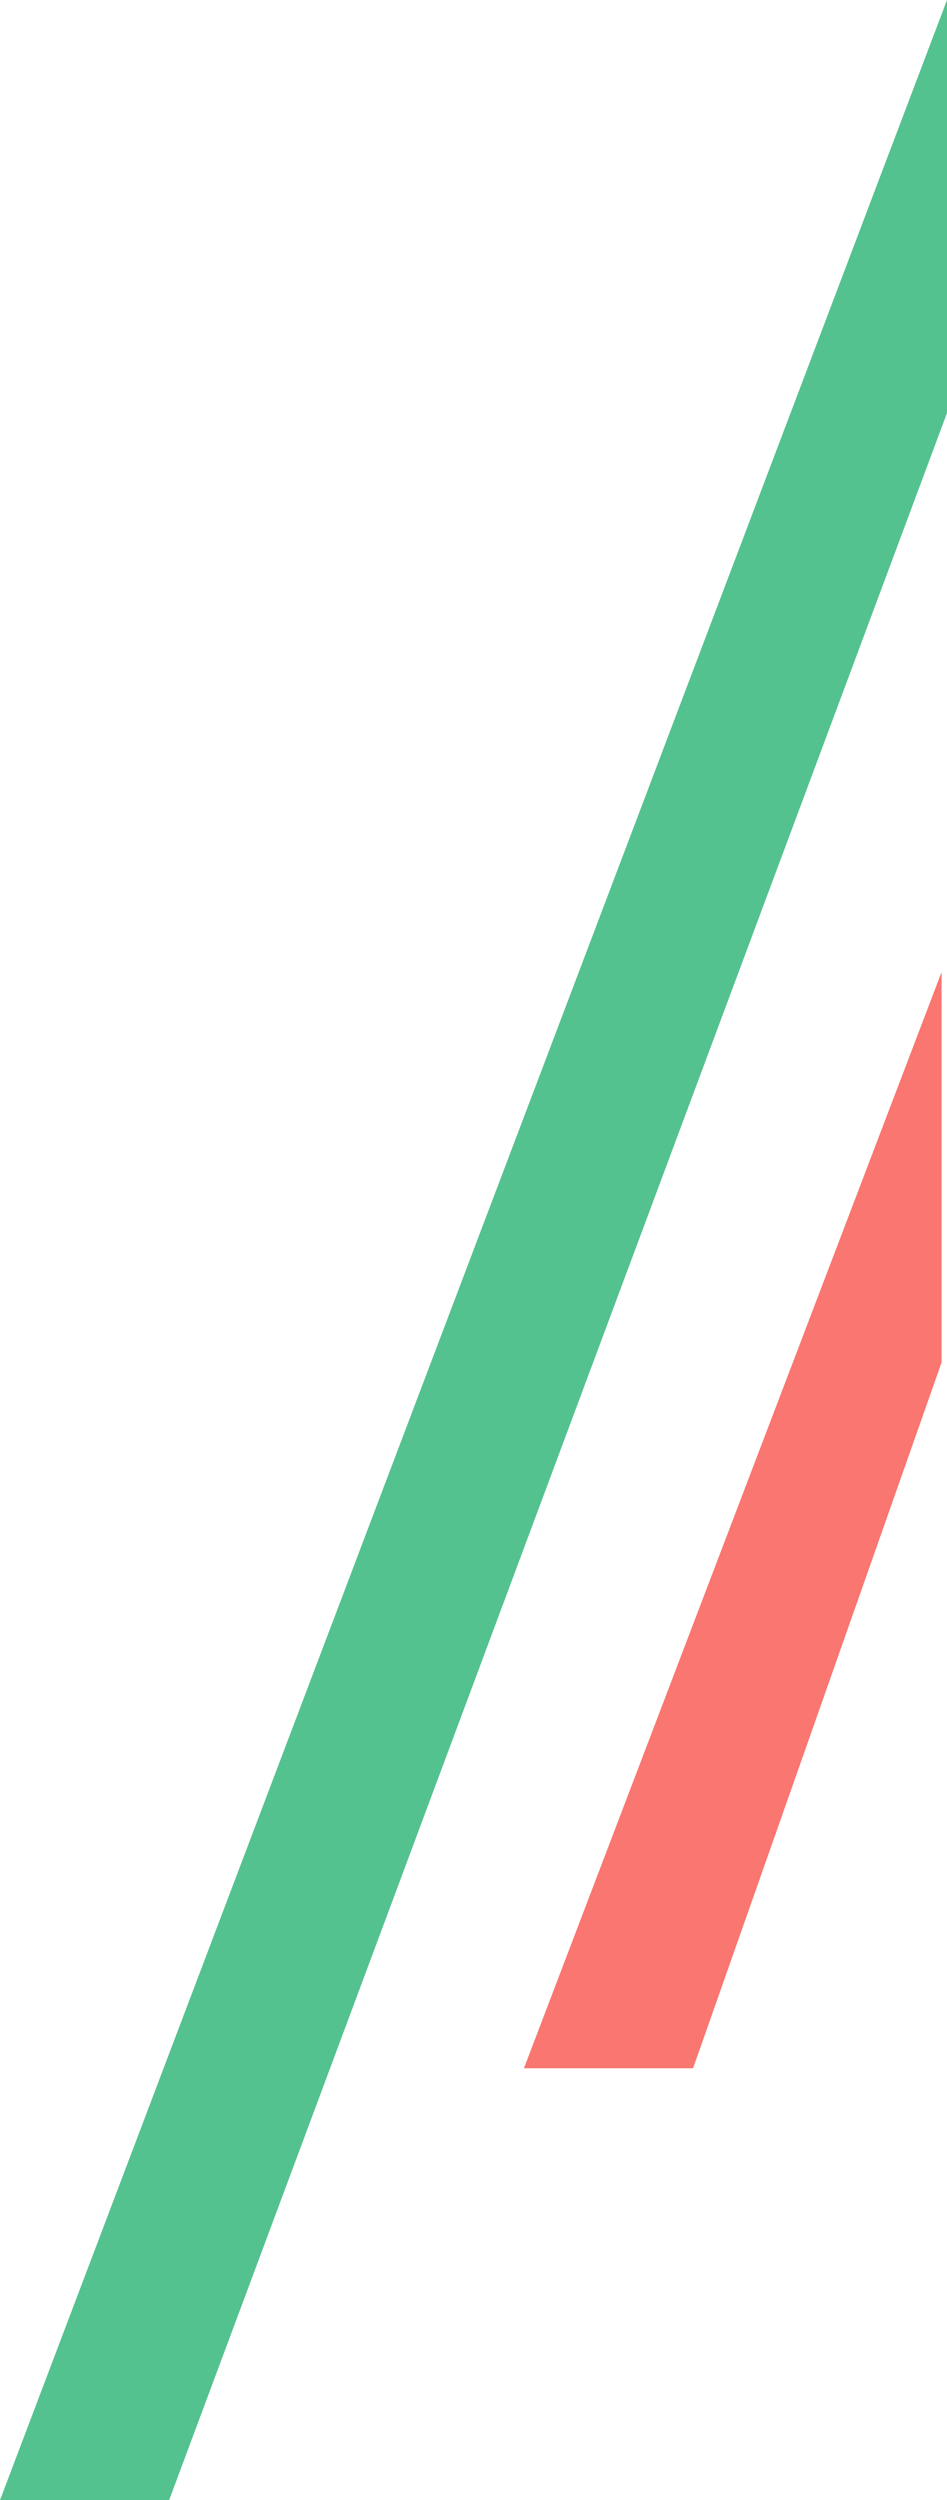
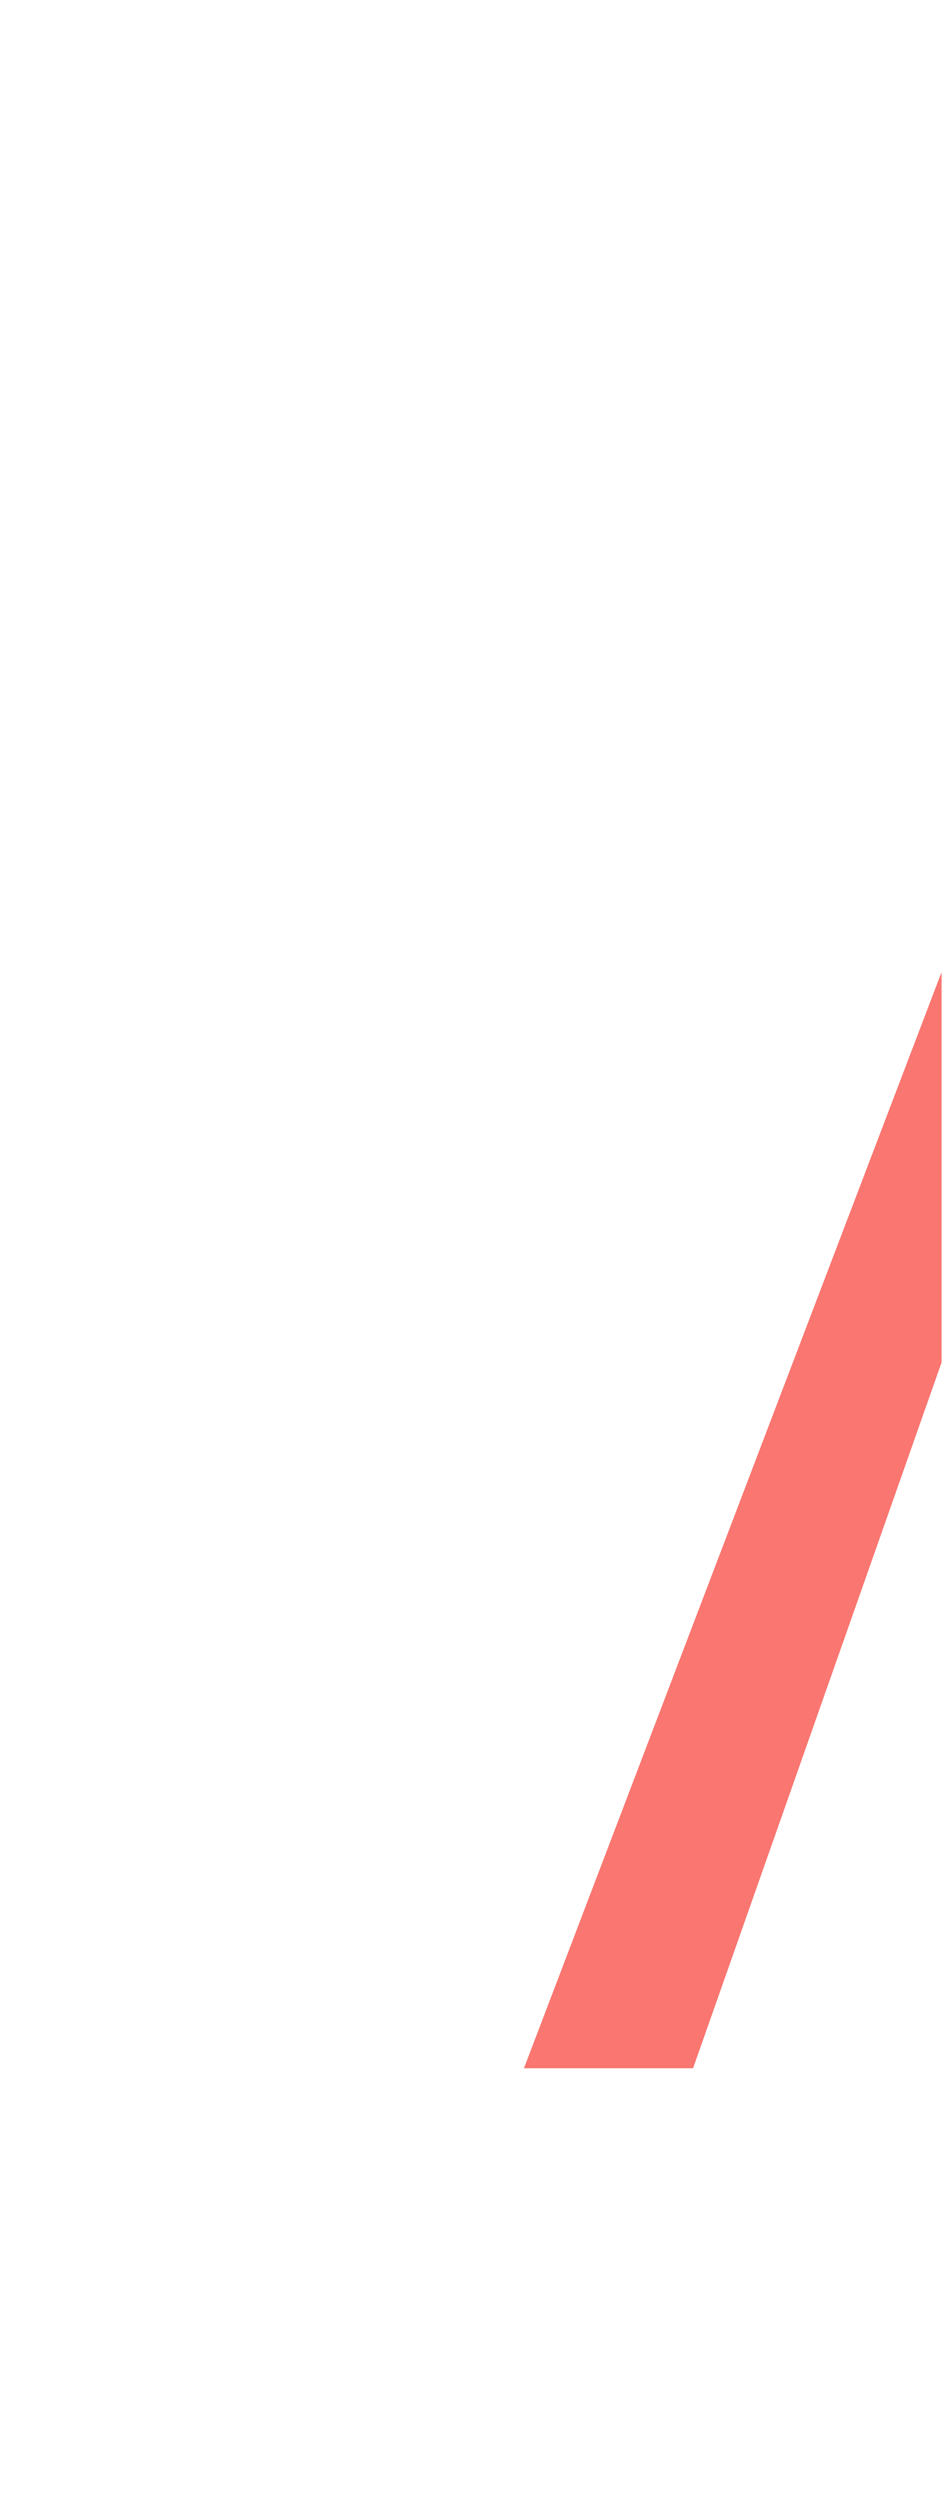
<svg xmlns="http://www.w3.org/2000/svg" width="179.871" height="474.451" viewBox="0 0 179.871 474.451">
  <g id="Group_5" data-name="Group 5" transform="translate(-1457.614 -6.549)">
-     <path id="Path_7" data-name="Path 7" d="M1573.807,1583.445h32.125l147.746-396.069v-78.382Z" transform="translate(-116.193 -1102.445)" fill="#54c28f" />
    <path id="Path_8" data-name="Path 8" d="M1573.807,1583.445h32.125l47.2-133.94v-74.081Z" transform="translate(-16.678 -1184.399)" fill="#fa7670" />
  </g>
</svg>